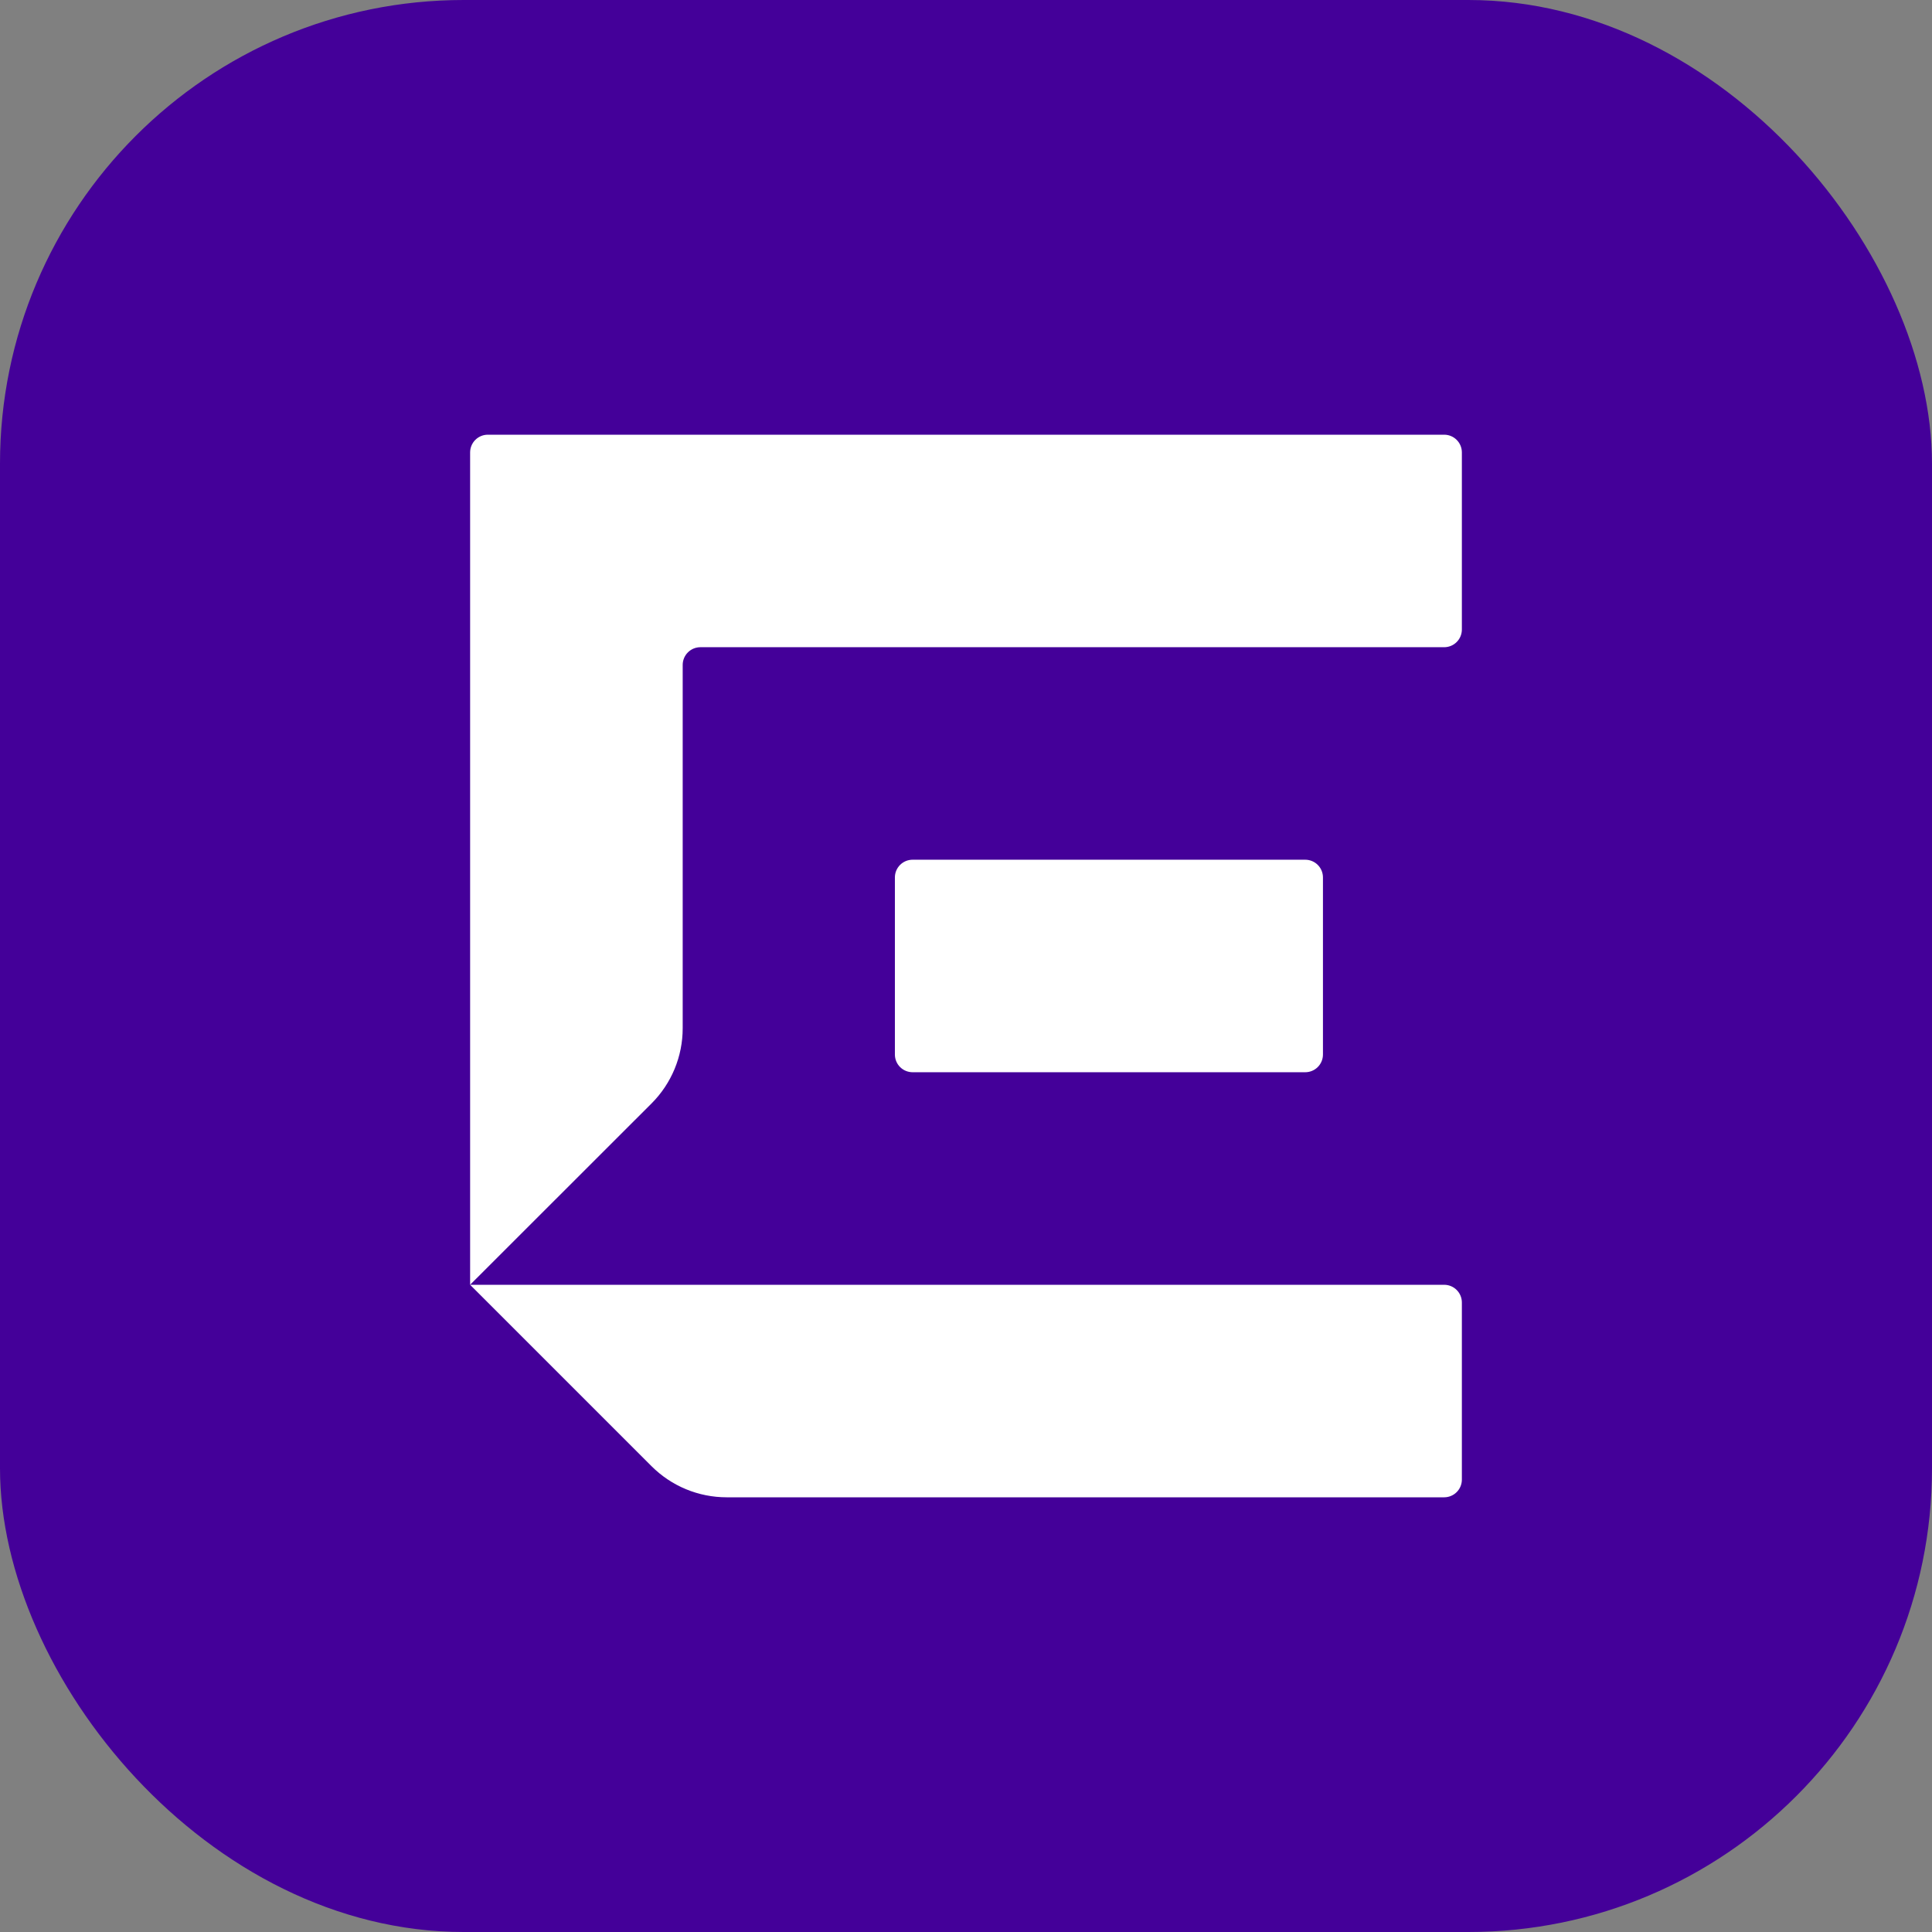
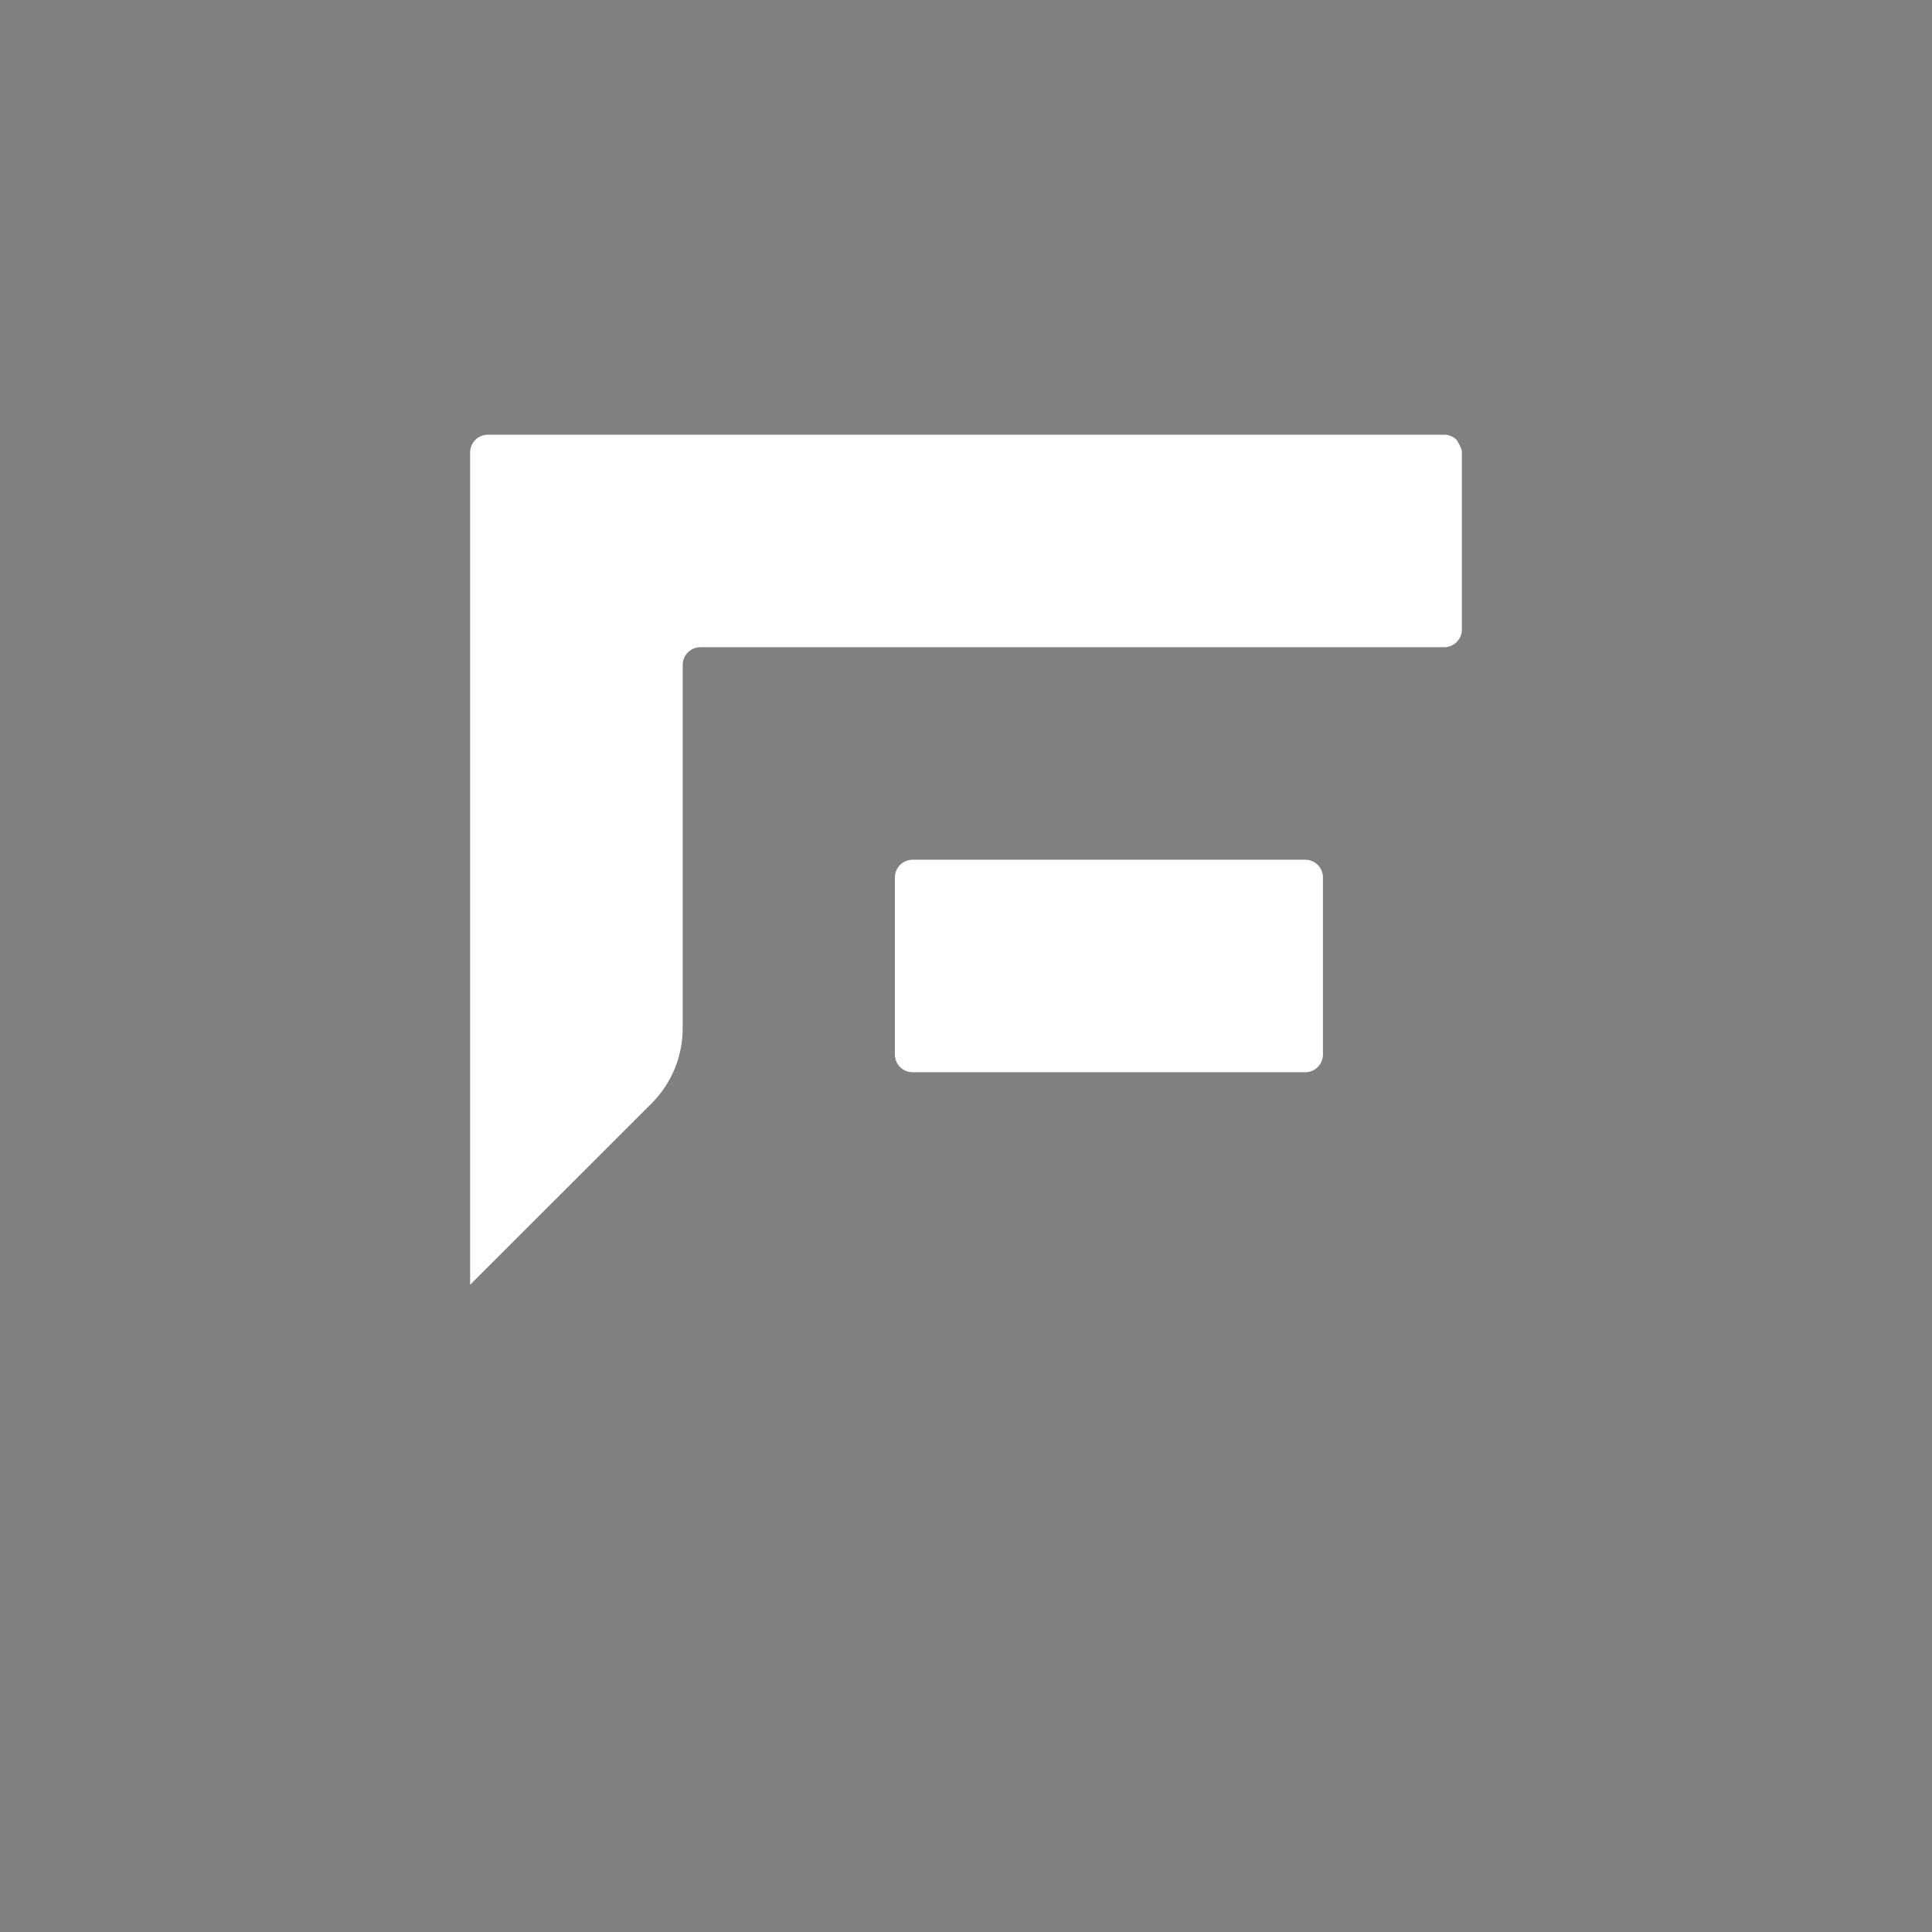
<svg xmlns="http://www.w3.org/2000/svg" width="200" height="200" viewBox="0 0 200 200" fill="none">
  <rect x="0" y="0" width="200" height="200" fill="#808080" stroke="none" />
-   <rect width="200" height="200" rx="48" fill="#440099" />
-   <path d="M151.332 46.833V65.166C151.332 65.407 151.285 65.645 151.193 65.868C151.101 66.09 150.966 66.292 150.795 66.462C150.625 66.633 150.423 66.768 150.2 66.86C149.978 66.952 149.74 66.999 149.499 66.999H72.506C72.019 66.999 71.553 67.192 71.209 67.536C70.865 67.88 70.672 68.347 70.672 68.833V106.446C70.672 107.891 70.388 109.321 69.835 110.656C69.282 111.99 68.472 113.203 67.451 114.225L48.667 132.997V46.833C48.667 46.347 48.861 45.881 49.204 45.537C49.548 45.193 50.015 45 50.501 45H149.499C149.74 45 149.978 45.047 150.2 45.139C150.423 45.232 150.625 45.367 150.795 45.537C150.966 45.707 151.101 45.909 151.193 46.132C151.285 46.354 151.332 46.593 151.332 46.833Z" fill="white" />
+   <path d="M151.332 46.833V65.166C151.332 65.407 151.285 65.645 151.193 65.868C151.101 66.09 150.966 66.292 150.795 66.462C150.625 66.633 150.423 66.768 150.2 66.86C149.978 66.952 149.74 66.999 149.499 66.999H72.506C72.019 66.999 71.553 67.192 71.209 67.536C70.865 67.88 70.672 68.347 70.672 68.833V106.446C70.672 107.891 70.388 109.321 69.835 110.656C69.282 111.99 68.472 113.203 67.451 114.225L48.667 132.997V46.833C48.667 46.347 48.861 45.881 49.204 45.537C49.548 45.193 50.015 45 50.501 45H149.499C149.74 45 149.978 45.047 150.2 45.139C150.423 45.232 150.625 45.367 150.795 45.537C151.285 46.354 151.332 46.593 151.332 46.833Z" fill="white" />
  <path d="M94.472 110.997H135.119C135.605 110.997 136.071 110.804 136.415 110.46C136.759 110.117 136.952 109.65 136.952 109.164V90.831C136.952 90.345 136.759 89.879 136.415 89.535C136.071 89.191 135.605 88.998 135.119 88.998H94.472C93.986 88.998 93.52 89.191 93.175 89.535C92.832 89.879 92.639 90.345 92.639 90.831V109.164C92.639 109.65 92.832 110.117 93.175 110.46C93.52 110.804 93.986 110.997 94.472 110.997Z" fill="white" />
-   <path d="M48.667 133.001L67.446 151.779C68.467 152.8 69.68 153.61 71.014 154.163C72.349 154.716 73.78 155 75.224 155H149.499C149.74 155 149.978 154.953 150.2 154.86C150.423 154.768 150.625 154.633 150.795 154.463C150.966 154.293 151.101 154.091 151.193 153.868C151.285 153.646 151.332 153.407 151.332 153.167V134.834C151.332 134.593 151.285 134.355 151.193 134.133C151.101 133.91 150.966 133.708 150.795 133.538C150.625 133.367 150.423 133.232 150.2 133.14C149.978 133.048 149.74 133.001 149.499 133.001H48.667Z" fill="white" />
</svg>